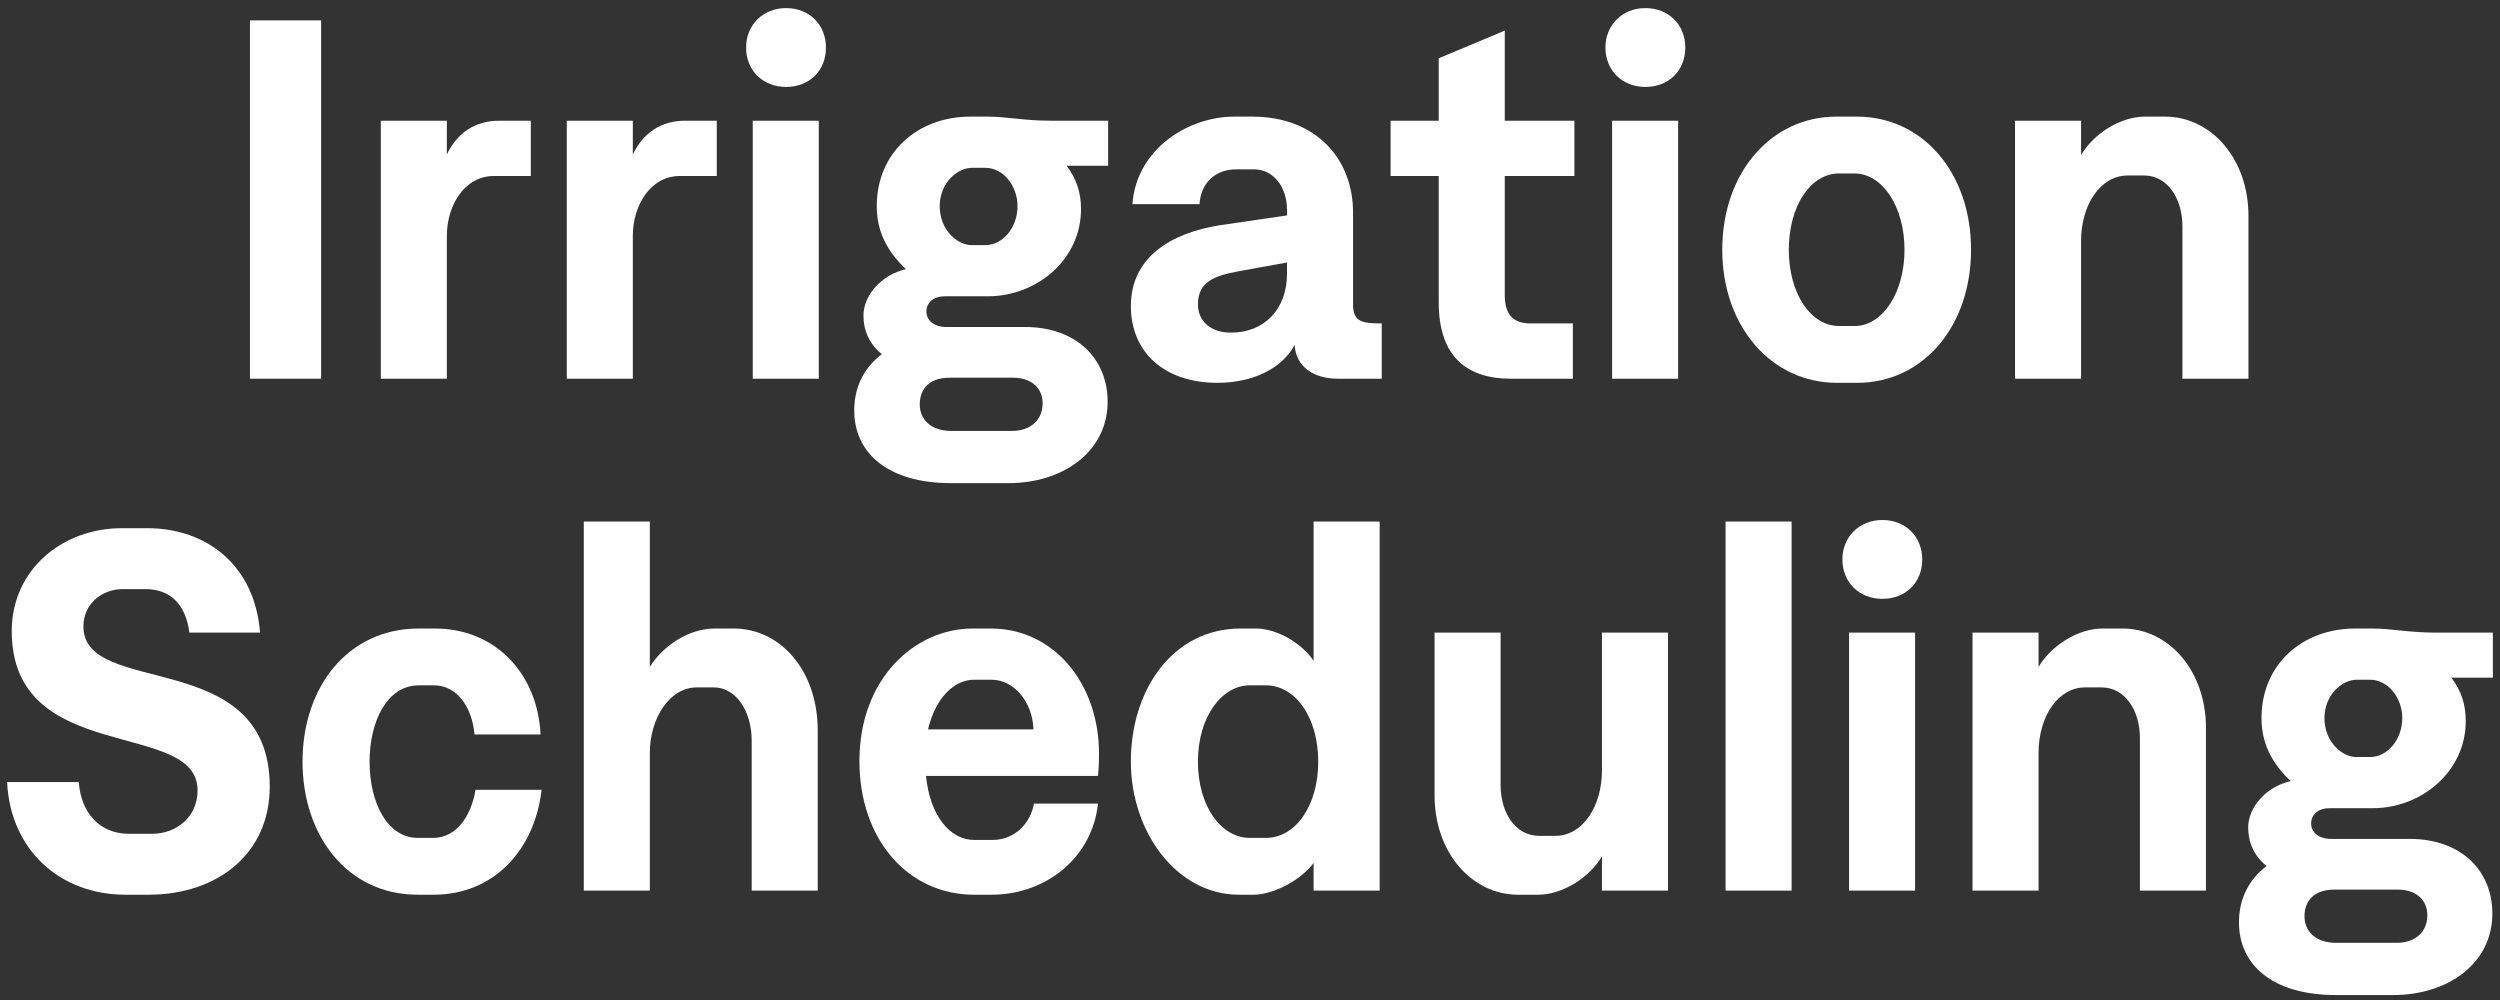
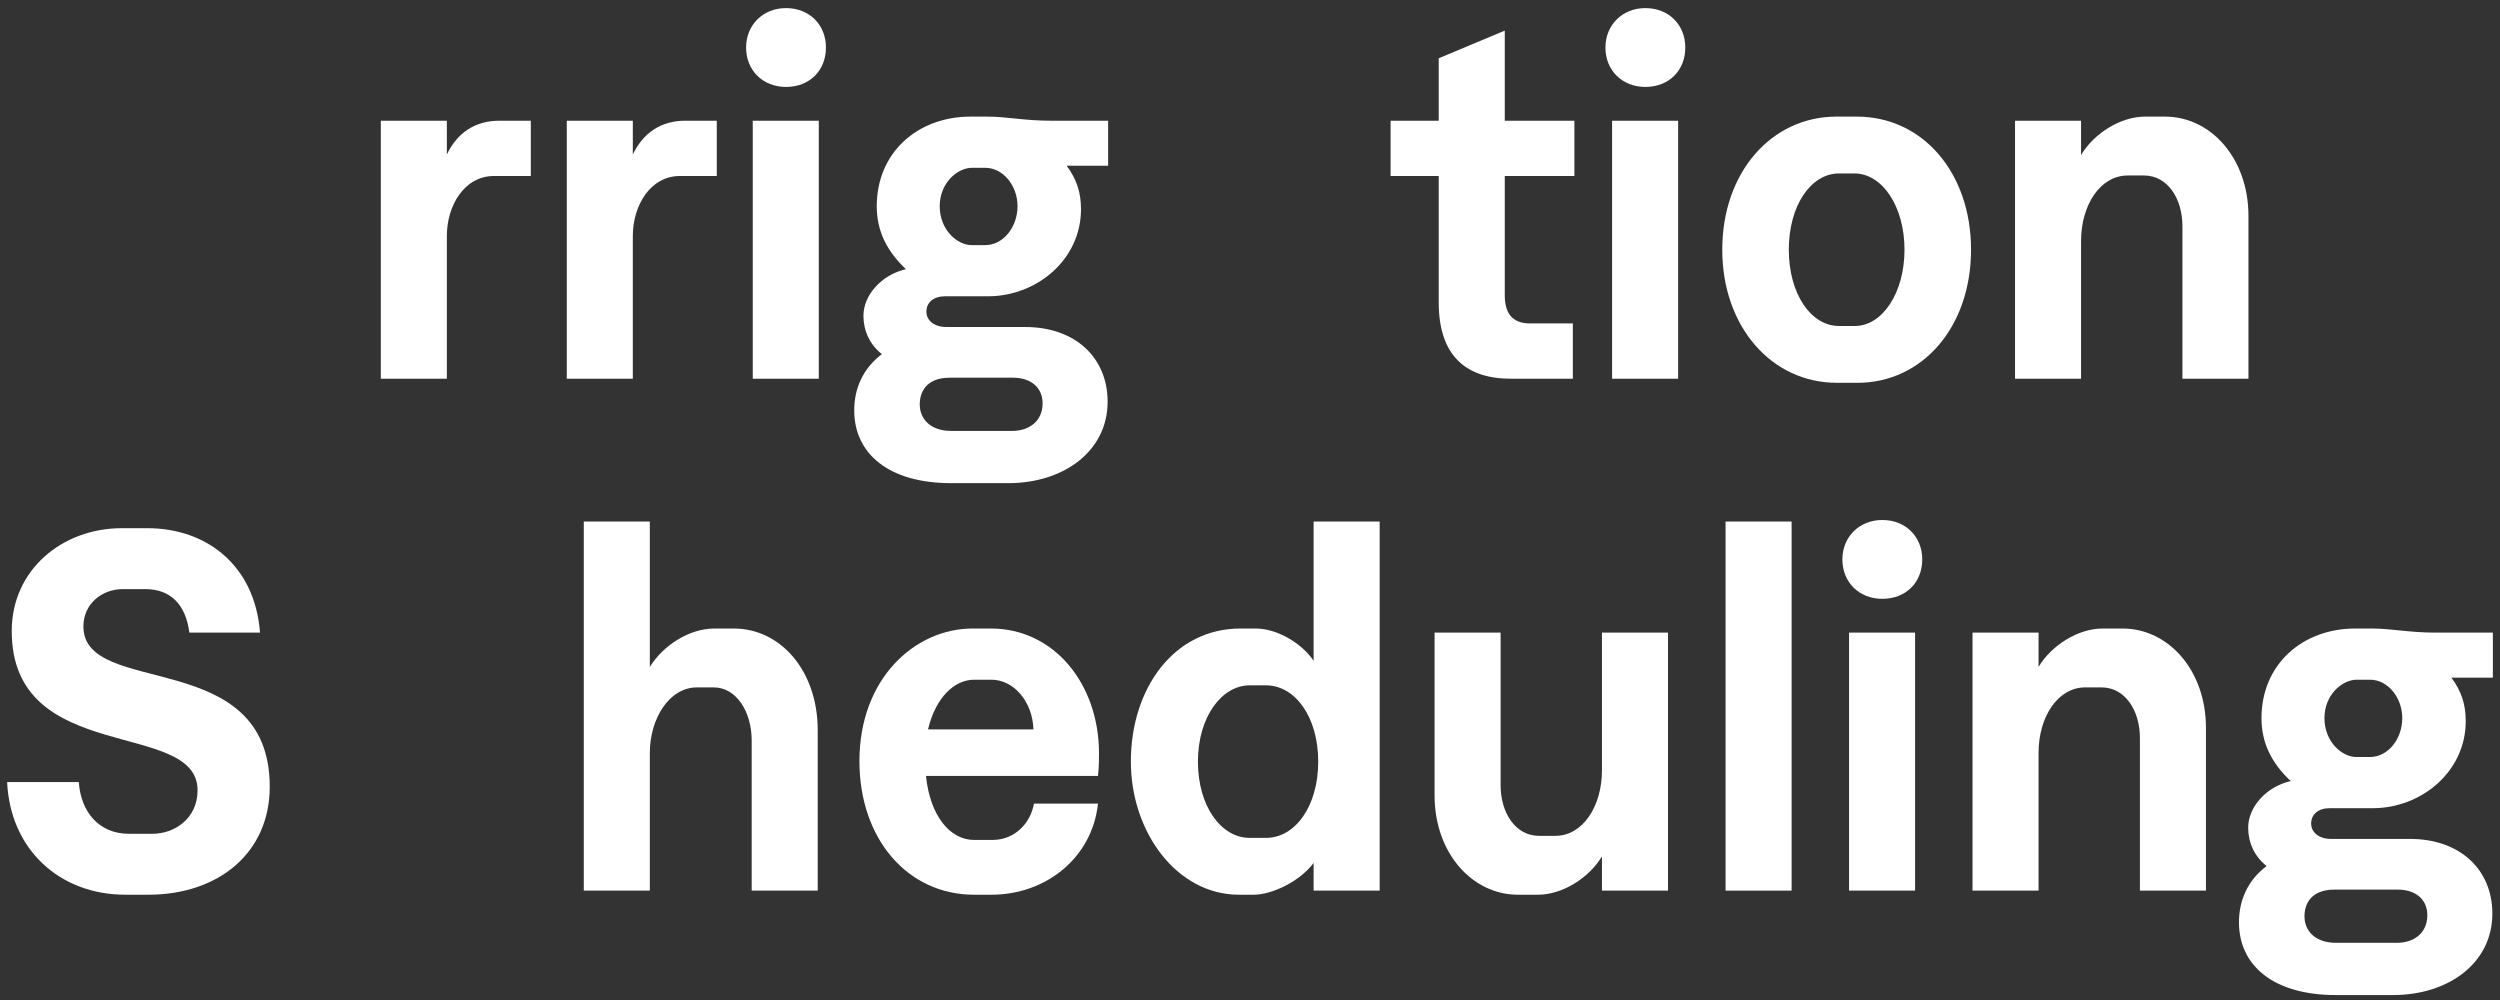
<svg xmlns="http://www.w3.org/2000/svg" width="210" height="84" viewBox="0 0 210 84" fill="none">
  <rect x="0" y="0" width="210" height="84" fill="#333333" stroke="none" />
-   <path d="M20.997 31.812V1.712H26.974V31.812H20.997Z" fill="white" />
  <path d="M41.492 14.784C38.998 14.784 37.536 17.278 37.536 19.815V31.812H31.989V10.14H37.536V12.978C38.396 11.172 39.901 10.14 41.922 10.14H44.588V14.784H41.492Z" fill="white" />
  <path d="M57.113 14.784C54.619 14.784 53.157 17.278 53.157 19.815V31.812H47.61V10.14H53.157V12.978C54.017 11.172 55.522 10.14 57.543 10.14H60.209V14.784H57.113Z" fill="white" />
  <path d="M63.231 31.812V10.14H68.778V31.812H63.231ZM62.672 3.991C62.672 2.099 64.091 0.68 66.026 0.68C68.004 0.68 69.38 2.099 69.38 3.991C69.38 5.926 68.004 7.302 66.026 7.302C64.091 7.302 62.672 5.926 62.672 3.991Z" fill="white" />
  <path d="M79.882 40.584C74.636 40.584 71.755 38.09 71.755 34.478C71.755 32.629 72.486 30.952 74.077 29.748C73.045 28.931 72.529 27.77 72.529 26.523C72.529 24.803 74.034 23.083 76.098 22.61C74.507 21.105 73.647 19.428 73.647 17.321C73.647 12.806 77.087 9.796 81.516 9.796H82.935C84.569 9.796 86.031 10.14 88.267 10.14H93.083V13.924H89.6C90.46 15.085 90.804 16.203 90.804 17.579C90.804 21.793 87.106 24.889 82.978 24.889H79.366C78.42 24.889 77.818 25.405 77.818 26.179C77.818 26.91 78.463 27.469 79.495 27.469H86.117C90.331 27.469 93.04 30.049 93.04 33.747C93.04 37.875 89.385 40.584 84.698 40.584H79.882ZM77.259 33.962C77.259 35.209 78.162 36.198 79.925 36.198H84.999C86.504 36.198 87.579 35.338 87.579 33.876C87.579 32.586 86.633 31.726 85.085 31.726H79.796C77.732 31.726 77.259 33.016 77.259 33.962ZM78.936 17.321C78.936 19.342 80.441 20.589 81.602 20.589H82.763C84.268 20.589 85.472 19.084 85.472 17.321C85.472 15.601 84.268 14.096 82.763 14.096H81.645C80.441 14.096 78.936 15.343 78.936 17.321Z" fill="white" />
-   <path d="M102.261 32.156C97.832 32.156 94.994 29.619 94.994 25.706C94.994 21.621 98.348 19.557 102.519 18.912L108.109 18.095V17.622C108.109 15.644 106.905 14.225 105.357 14.225H103.852C102.132 14.225 100.885 15.3 100.756 17.149H95.123C95.467 12.505 99.81 9.796 103.68 9.796H105.185C110.603 9.796 113.656 13.408 113.656 17.837V25.577C113.656 27.039 114.43 27.168 116.064 27.168V31.812H112.366C110.388 31.812 108.84 30.823 108.754 28.974C107.679 30.952 105.271 32.156 102.261 32.156ZM100.627 25.577C100.627 27.039 101.788 27.942 103.379 27.942C106.26 27.942 108.109 25.921 108.109 22.997V22.051L104.067 22.782C101.96 23.169 100.627 23.685 100.627 25.577Z" fill="white" />
  <path d="M120.853 4.894L126.4 2.572V10.14H132.248V14.784H126.4V24.803C126.4 26.609 127.303 27.168 128.55 27.168H132.119V31.812H126.916C123.089 31.812 120.853 29.834 120.853 25.405V14.784H116.811V10.14H120.853V4.894Z" fill="white" />
  <path d="M135.416 31.812V10.14H140.963V31.812H135.416ZM134.857 3.991C134.857 2.099 136.276 0.68 138.211 0.68C140.189 0.68 141.565 2.099 141.565 3.991C141.565 5.926 140.189 7.302 138.211 7.302C136.276 7.302 134.857 5.926 134.857 3.991Z" fill="white" />
  <path d="M154.302 32.156C148.798 32.156 144.67 27.426 144.67 20.976C144.67 14.483 148.798 9.796 154.259 9.796H155.979C161.483 9.796 165.568 14.483 165.568 20.976C165.568 27.469 161.483 32.156 156.022 32.156H154.302ZM150.26 20.976C150.26 24.674 152.109 27.383 154.474 27.383H155.807C158.129 27.383 159.978 24.588 159.978 20.976C159.978 17.364 158.129 14.569 155.764 14.569H154.474C152.109 14.569 150.26 17.278 150.26 20.976Z" fill="white" />
  <path d="M169.262 31.812V10.14H174.809V13.021C175.884 11.215 178.12 9.796 180.184 9.796H181.861C185.731 9.796 188.87 13.322 188.87 18.138V31.812H183.323V18.998C183.323 16.676 182.076 14.741 180.098 14.741H178.722C176.443 14.741 174.809 17.192 174.809 20.245V31.812H169.262Z" fill="white" />
  <path d="M10.532 75.156C4.985 75.156 0.857 71.329 0.599 65.696H6.619C6.791 68.19 8.296 70.039 10.833 70.039H12.811C14.617 70.039 16.595 68.792 16.595 66.384C16.595 60.364 0.986 64.363 0.986 53.011C0.986 47.851 5.243 44.368 10.231 44.368H12.381C17.326 44.368 21.411 47.464 21.841 53.14H15.907C15.606 50.775 14.316 49.485 12.209 49.485H10.317C8.597 49.485 7.006 50.689 7.006 52.624C7.006 58.644 22.658 54.258 22.658 66.083C22.658 71.673 18.315 75.156 12.467 75.156H10.532Z" fill="white" />
-   <path d="M35.087 75.156C29.153 75.156 25.412 70.168 25.412 63.976C25.412 57.741 29.196 52.796 35.173 52.796H36.549C41.537 52.796 45.149 56.494 45.407 61.697H39.86C39.645 59.289 38.312 57.569 36.463 57.569H35.173C32.55 57.569 31.045 60.536 31.045 63.976C31.045 67.459 32.55 70.383 35.087 70.383H36.377C38.312 70.383 39.559 68.62 39.946 66.341H45.493C44.934 71.329 41.537 75.156 36.42 75.156H35.087Z" fill="white" />
  <path d="M49.038 74.812V43.809H54.585V56.021C55.703 54.215 57.896 52.796 60.003 52.796H61.637C65.55 52.796 68.689 56.322 68.689 61.353V74.812H63.142V62.213C63.142 59.719 61.809 57.741 59.96 57.741H58.541C56.219 57.741 54.585 60.364 54.585 63.245V74.812H49.038Z" fill="white" />
  <path d="M72.192 63.933C72.192 56.967 76.879 52.796 81.695 52.796H83.243C88.532 52.796 92.316 57.44 92.316 63.288C92.316 64.406 92.273 64.75 92.23 65.18H77.782C78.126 68.534 79.803 70.555 81.824 70.555H83.372C85.221 70.555 86.554 69.179 86.855 67.502H92.23C91.757 72.017 87.887 75.156 83.286 75.156H81.824C76.234 75.156 72.192 70.469 72.192 63.933ZM77.954 61.267H86.812C86.726 58.902 85.135 57.096 83.286 57.096H81.824C80.19 57.096 78.599 58.558 77.954 61.267Z" fill="white" />
  <path d="M104.066 75.156C98.863 75.156 94.993 69.91 94.993 63.976C94.993 57.827 98.605 52.796 104.195 52.796H105.485C107.291 52.796 109.355 54.043 110.344 55.505V43.809H115.891V74.812H110.344V72.49C109.14 74.081 106.818 75.156 105.313 75.156H104.066ZM100.626 63.976C100.626 67.76 102.604 70.383 104.969 70.383H106.345C108.796 70.383 110.731 67.717 110.731 63.976C110.731 60.235 108.796 57.569 106.345 57.569H104.969C102.647 57.569 100.626 60.192 100.626 63.976Z" fill="white" />
  <path d="M140.112 53.14V74.812H134.565V71.931C133.49 73.737 131.254 75.156 129.19 75.156H127.513C123.643 75.156 120.504 71.63 120.504 66.814V53.14H126.051V65.954C126.051 68.276 127.298 70.211 129.276 70.211H130.652C132.931 70.211 134.565 67.76 134.565 64.707V53.14H140.112Z" fill="white" />
  <path d="M144.948 74.812V43.809H150.495V74.812H144.948Z" fill="white" />
  <path d="M155.32 74.812V53.14H160.867V74.812H155.32ZM154.761 46.991C154.761 45.099 156.18 43.68 158.115 43.68C160.093 43.68 161.469 45.099 161.469 46.991C161.469 48.926 160.093 50.302 158.115 50.302C156.18 50.302 154.761 48.926 154.761 46.991Z" fill="white" />
  <path d="M165.692 74.812V53.14H171.239V56.021C172.314 54.215 174.55 52.796 176.614 52.796H178.291C182.161 52.796 185.3 56.322 185.3 61.138V74.812H179.753V61.998C179.753 59.676 178.506 57.741 176.528 57.741H175.152C172.873 57.741 171.239 60.192 171.239 63.245V74.812H165.692Z" fill="white" />
  <path d="M196.2 83.584C190.954 83.584 188.073 81.09 188.073 77.478C188.073 75.629 188.804 73.952 190.395 72.748C189.363 71.931 188.847 70.77 188.847 69.523C188.847 67.803 190.352 66.083 192.416 65.61C190.825 64.105 189.965 62.428 189.965 60.321C189.965 55.806 193.405 52.796 197.834 52.796H199.253C200.887 52.796 202.349 53.14 204.585 53.14H209.401V56.924H205.918C206.778 58.085 207.122 59.203 207.122 60.579C207.122 64.793 203.424 67.889 199.296 67.889H195.684C194.738 67.889 194.136 68.405 194.136 69.179C194.136 69.91 194.781 70.469 195.813 70.469H202.435C206.649 70.469 209.358 73.049 209.358 76.747C209.358 80.875 205.703 83.584 201.016 83.584H196.2ZM193.577 76.962C193.577 78.209 194.48 79.198 196.243 79.198H201.317C202.822 79.198 203.897 78.338 203.897 76.876C203.897 75.586 202.951 74.726 201.403 74.726H196.114C194.05 74.726 193.577 76.016 193.577 76.962ZM195.254 60.321C195.254 62.342 196.759 63.589 197.92 63.589H199.081C200.586 63.589 201.79 62.084 201.79 60.321C201.79 58.601 200.586 57.096 199.081 57.096H197.963C196.759 57.096 195.254 58.343 195.254 60.321Z" fill="white" />
</svg>